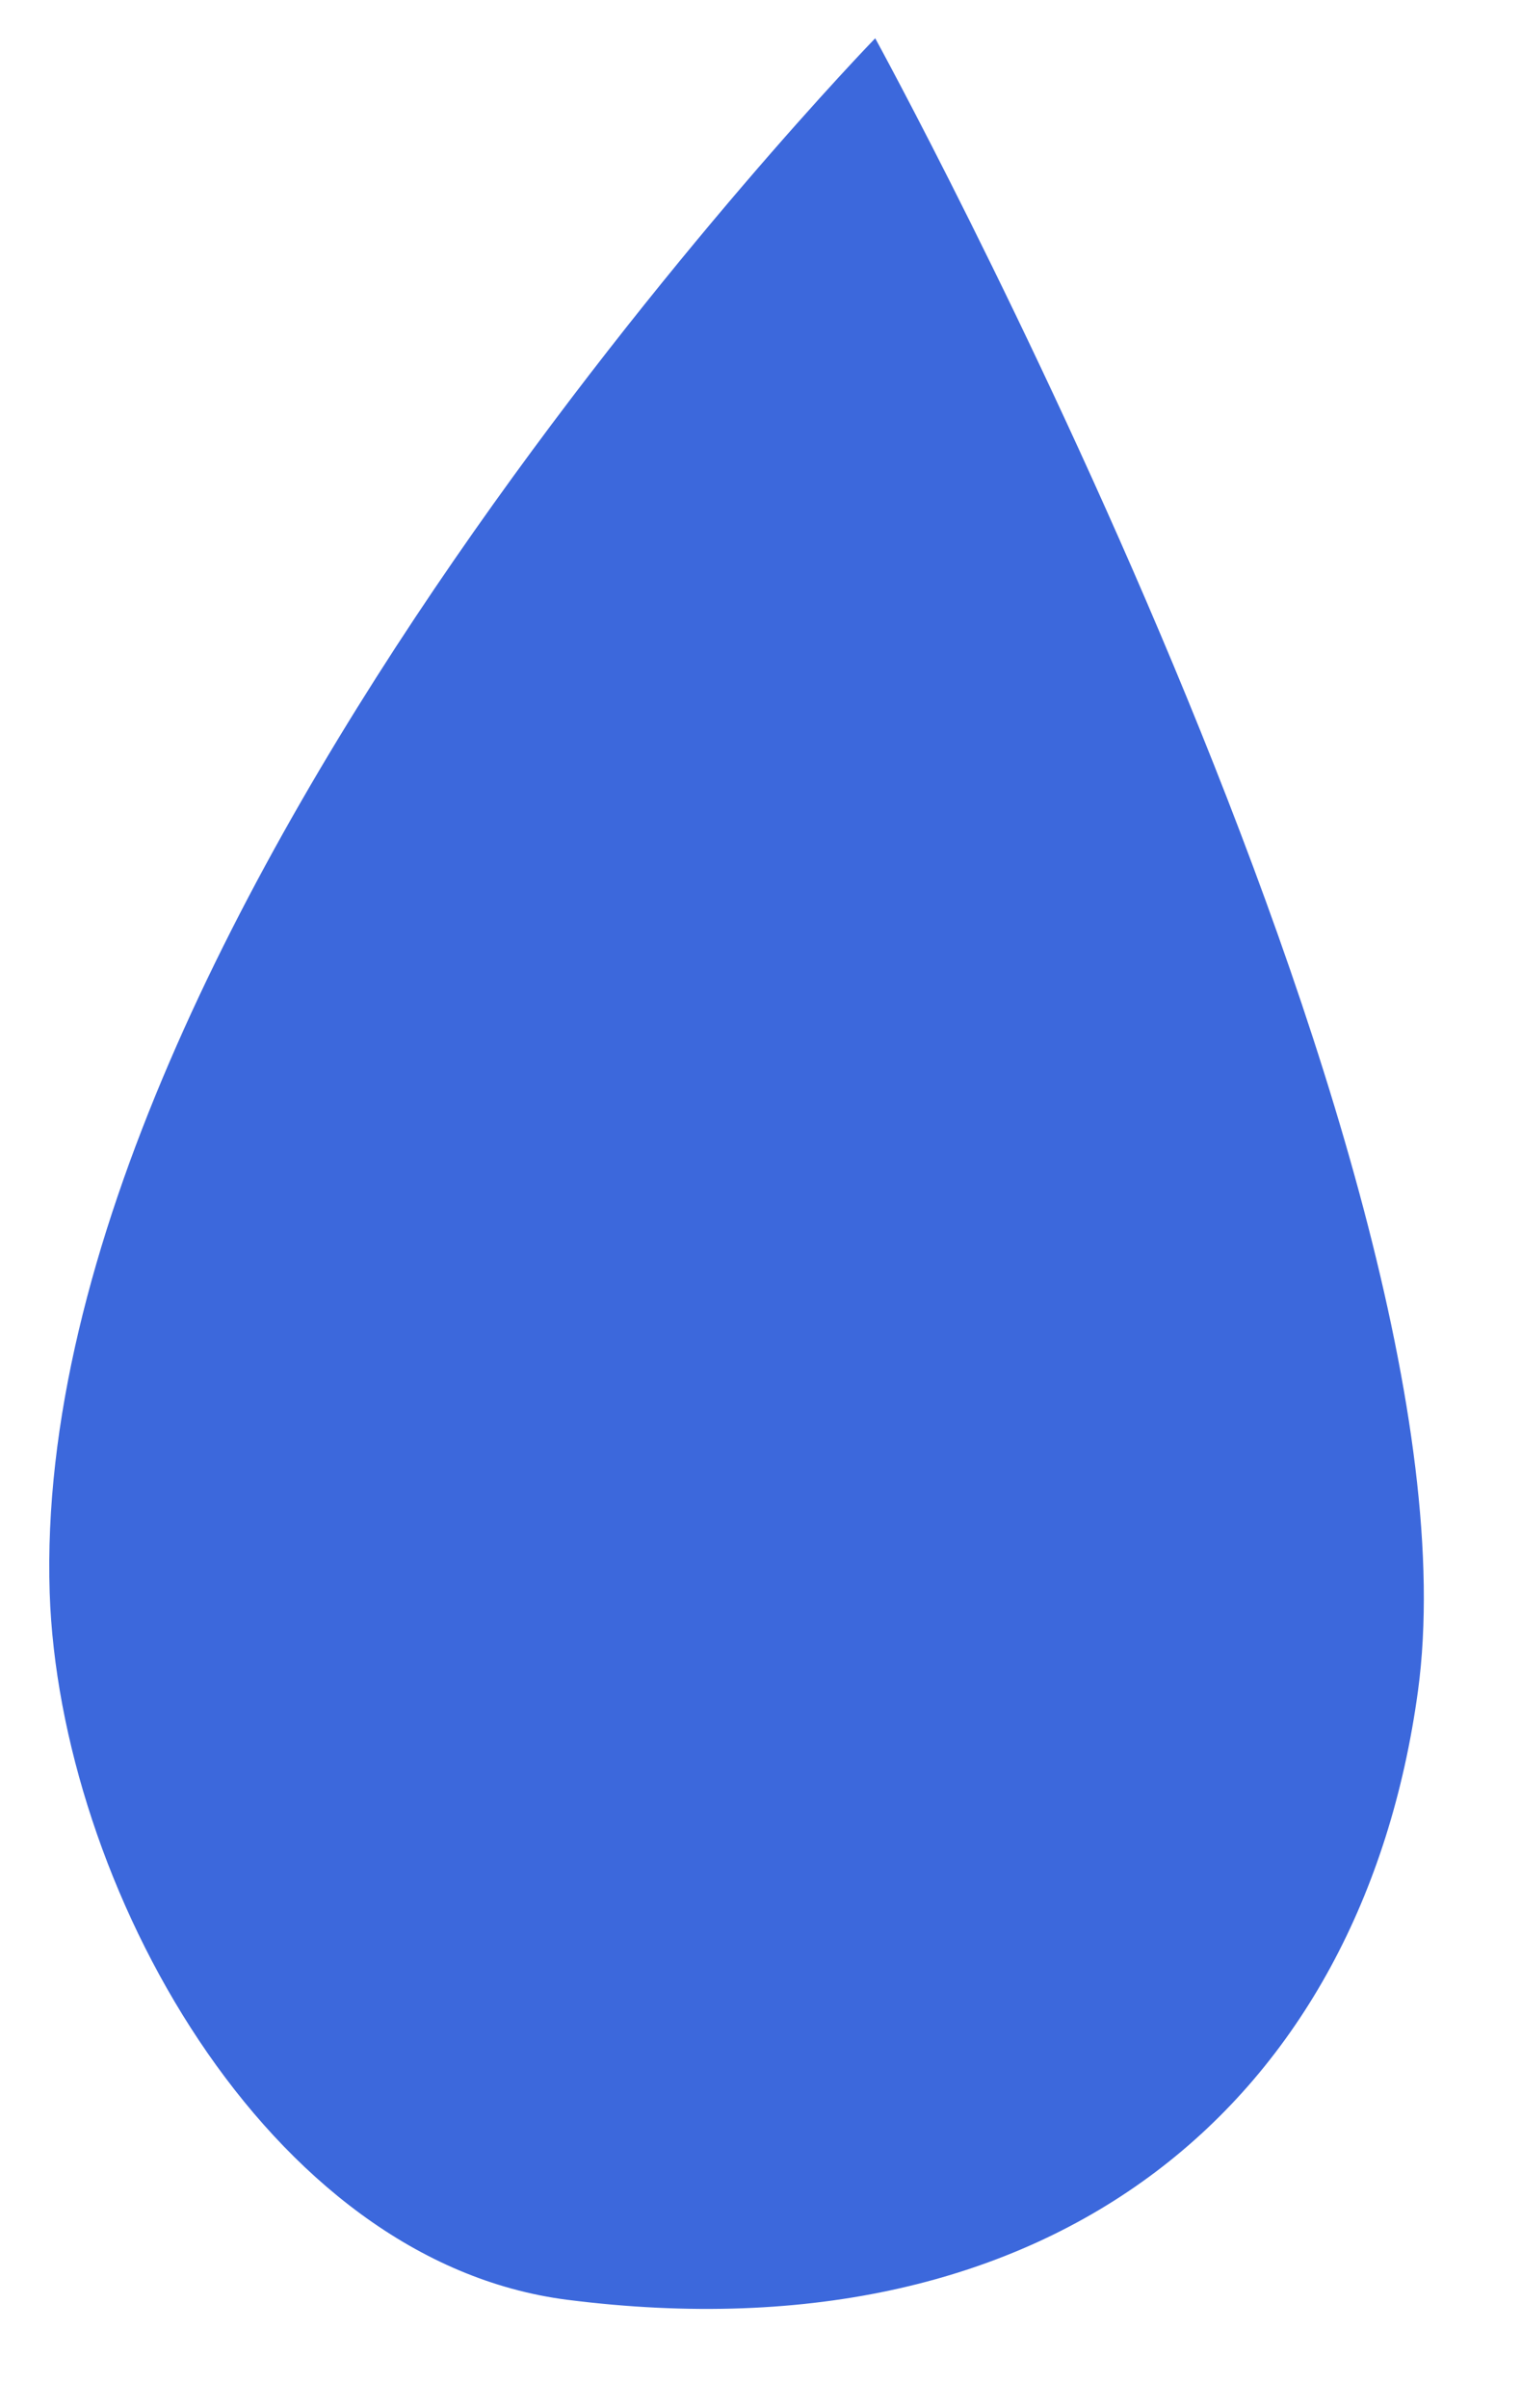
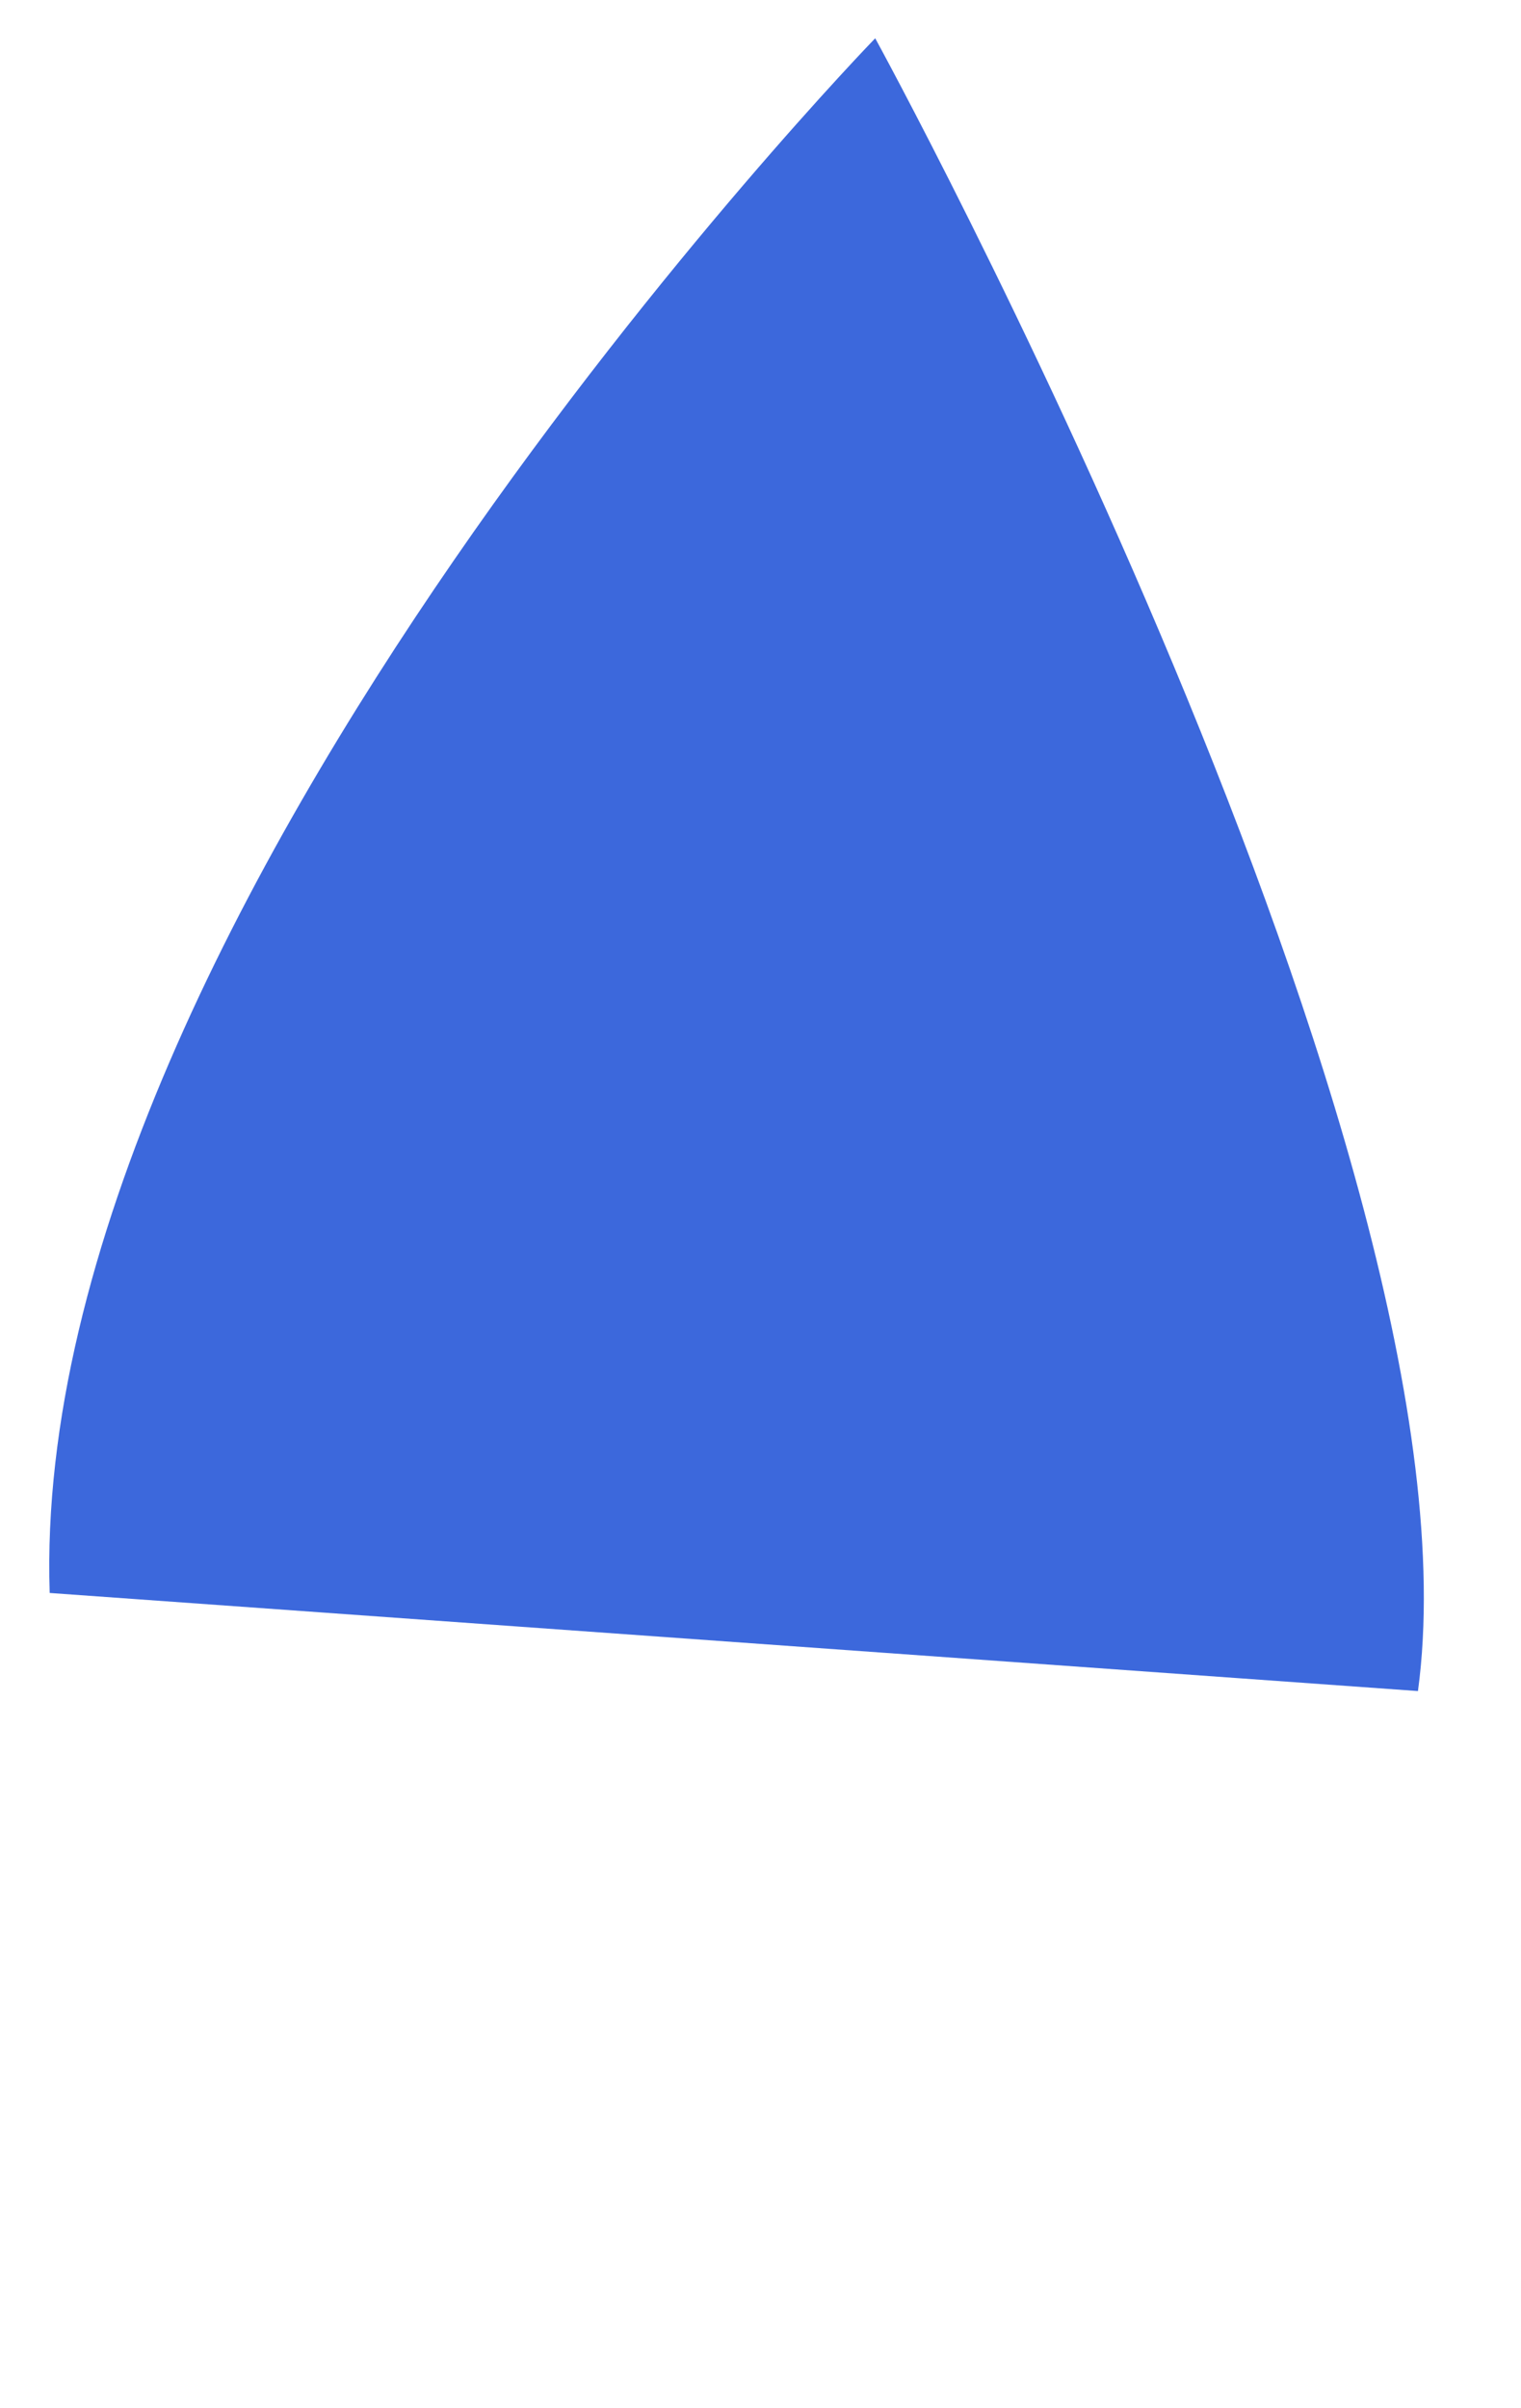
<svg xmlns="http://www.w3.org/2000/svg" width="12" height="19" fill="none">
-   <path fill="#3C68DC" d="M.392 12.568C.216 7.19 6.905.302 6.905.302s4.851 8.852 4.282 13.04c-.438 3.218-2.84 5.294-6.709 4.803-2.38-.302-4.01-3.292-4.086-5.577Z" />
+   <path fill="#3C68DC" d="M.392 12.568C.216 7.19 6.905.302 6.905.302s4.851 8.852 4.282 13.04Z" />
</svg>